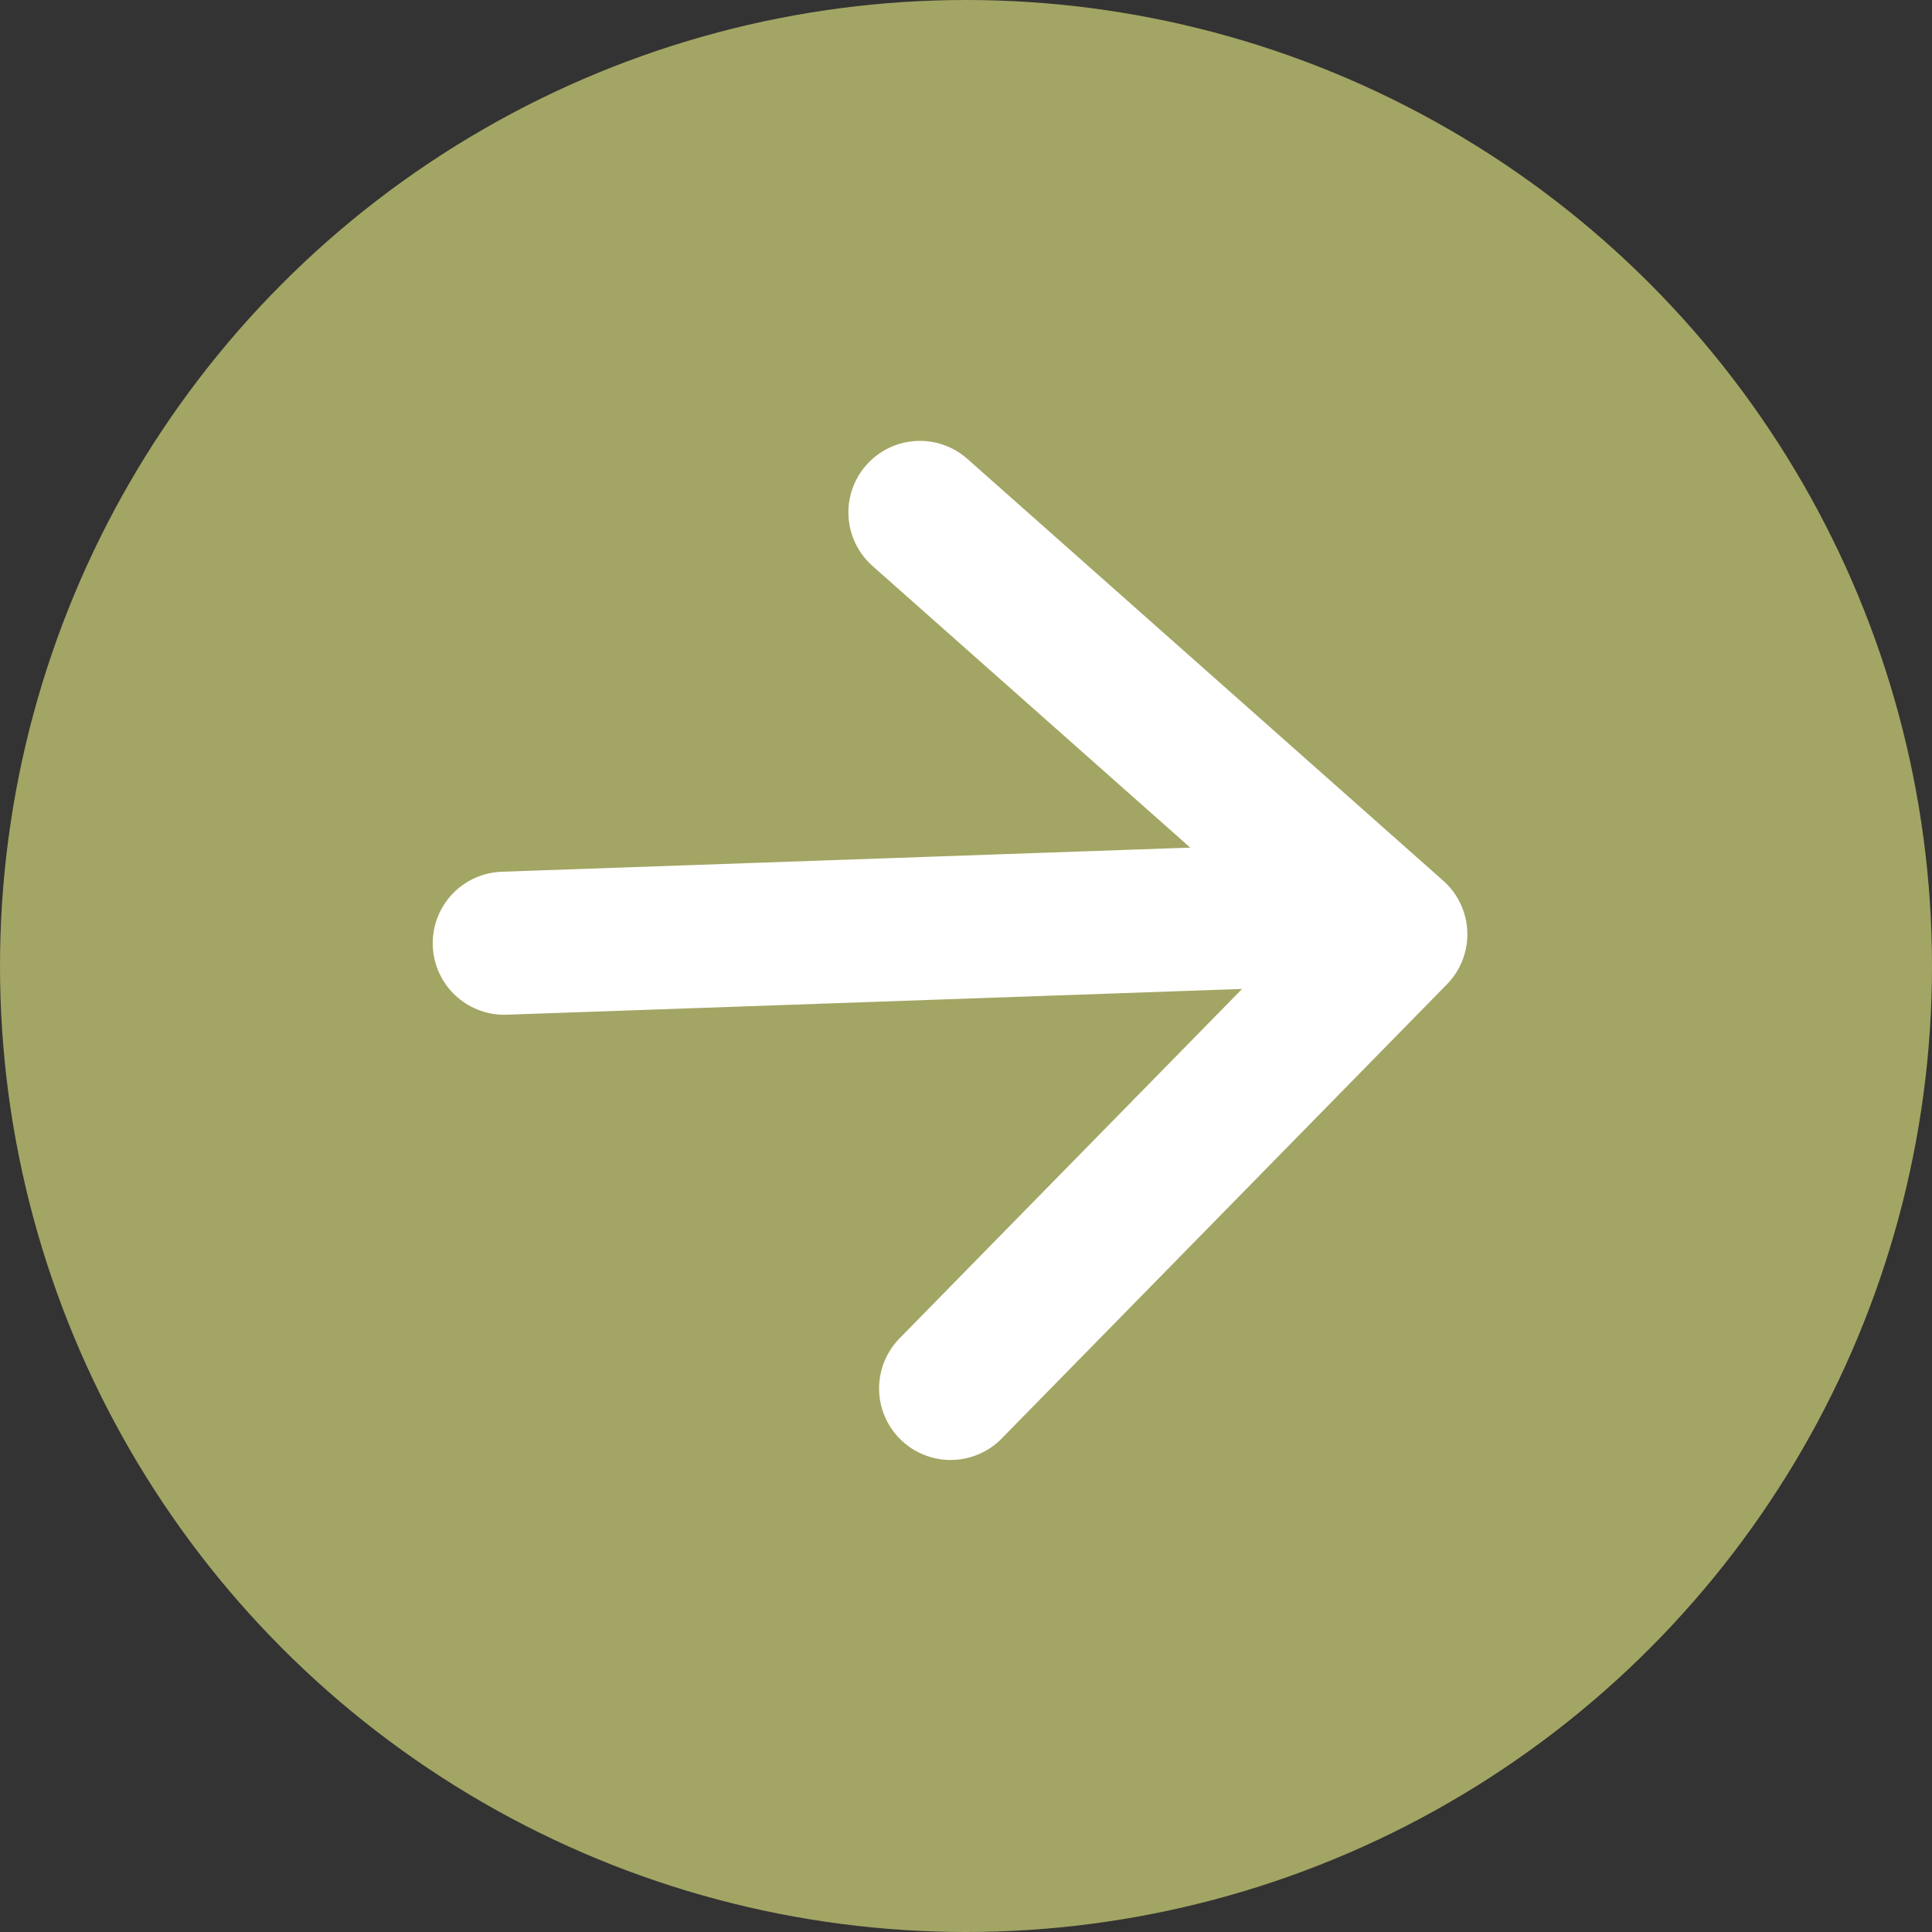
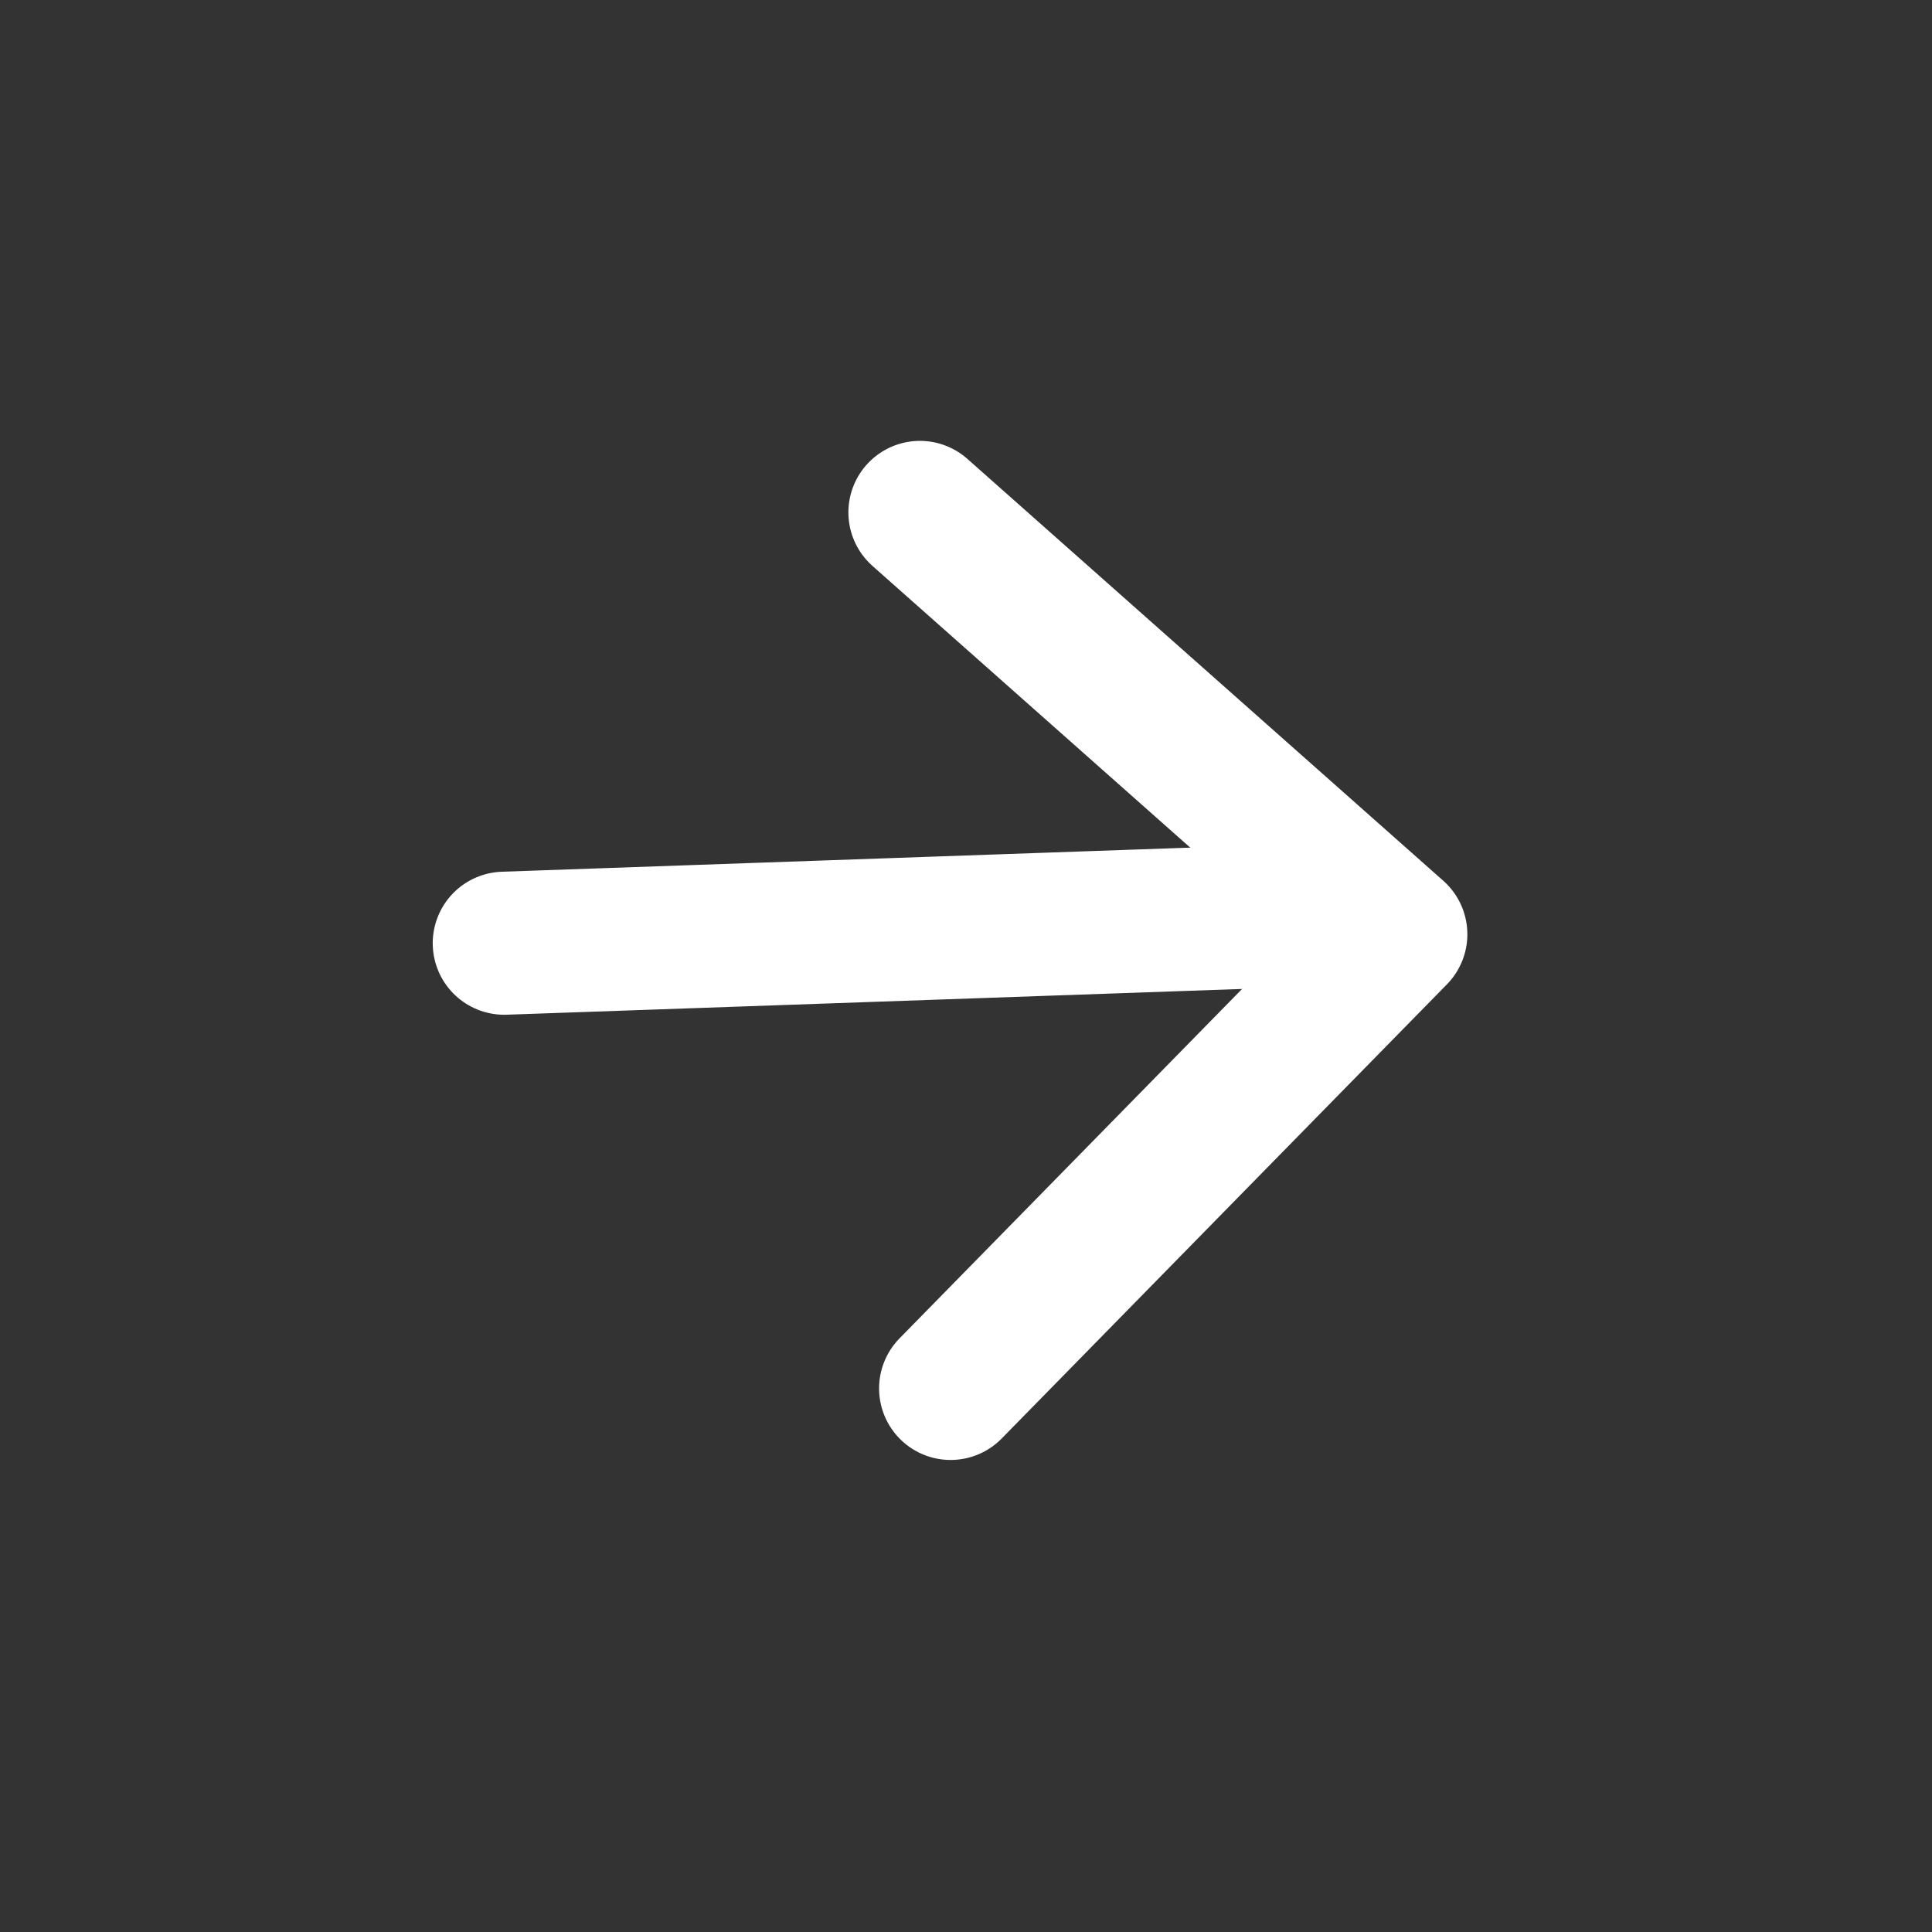
<svg xmlns="http://www.w3.org/2000/svg" width="54" height="54" viewBox="0 0 54 54">
  <rect x="0" y="0" width="54" height="54" fill="#333333" stroke="none" />
  <g transform="translate(-535 -1610)">
-     <circle cx="27" cy="27" r="27" transform="translate(535 1610)" fill="#a3a564" />
    <g transform="matrix(0.999, -0.035, 0.035, 0.999, 548.687, 1624.743)">
      <path d="M0,0H24.089" transform="translate(0 11.632)" fill="none" stroke="#fff" stroke-linecap="round" stroke-linejoin="round" stroke-width="4" />
      <path d="M0,0,12.886,12.255,0,24.51" transform="translate(12.037 0)" fill="none" stroke="#fff" stroke-linecap="round" stroke-linejoin="round" stroke-width="4" />
    </g>
  </g>
</svg>